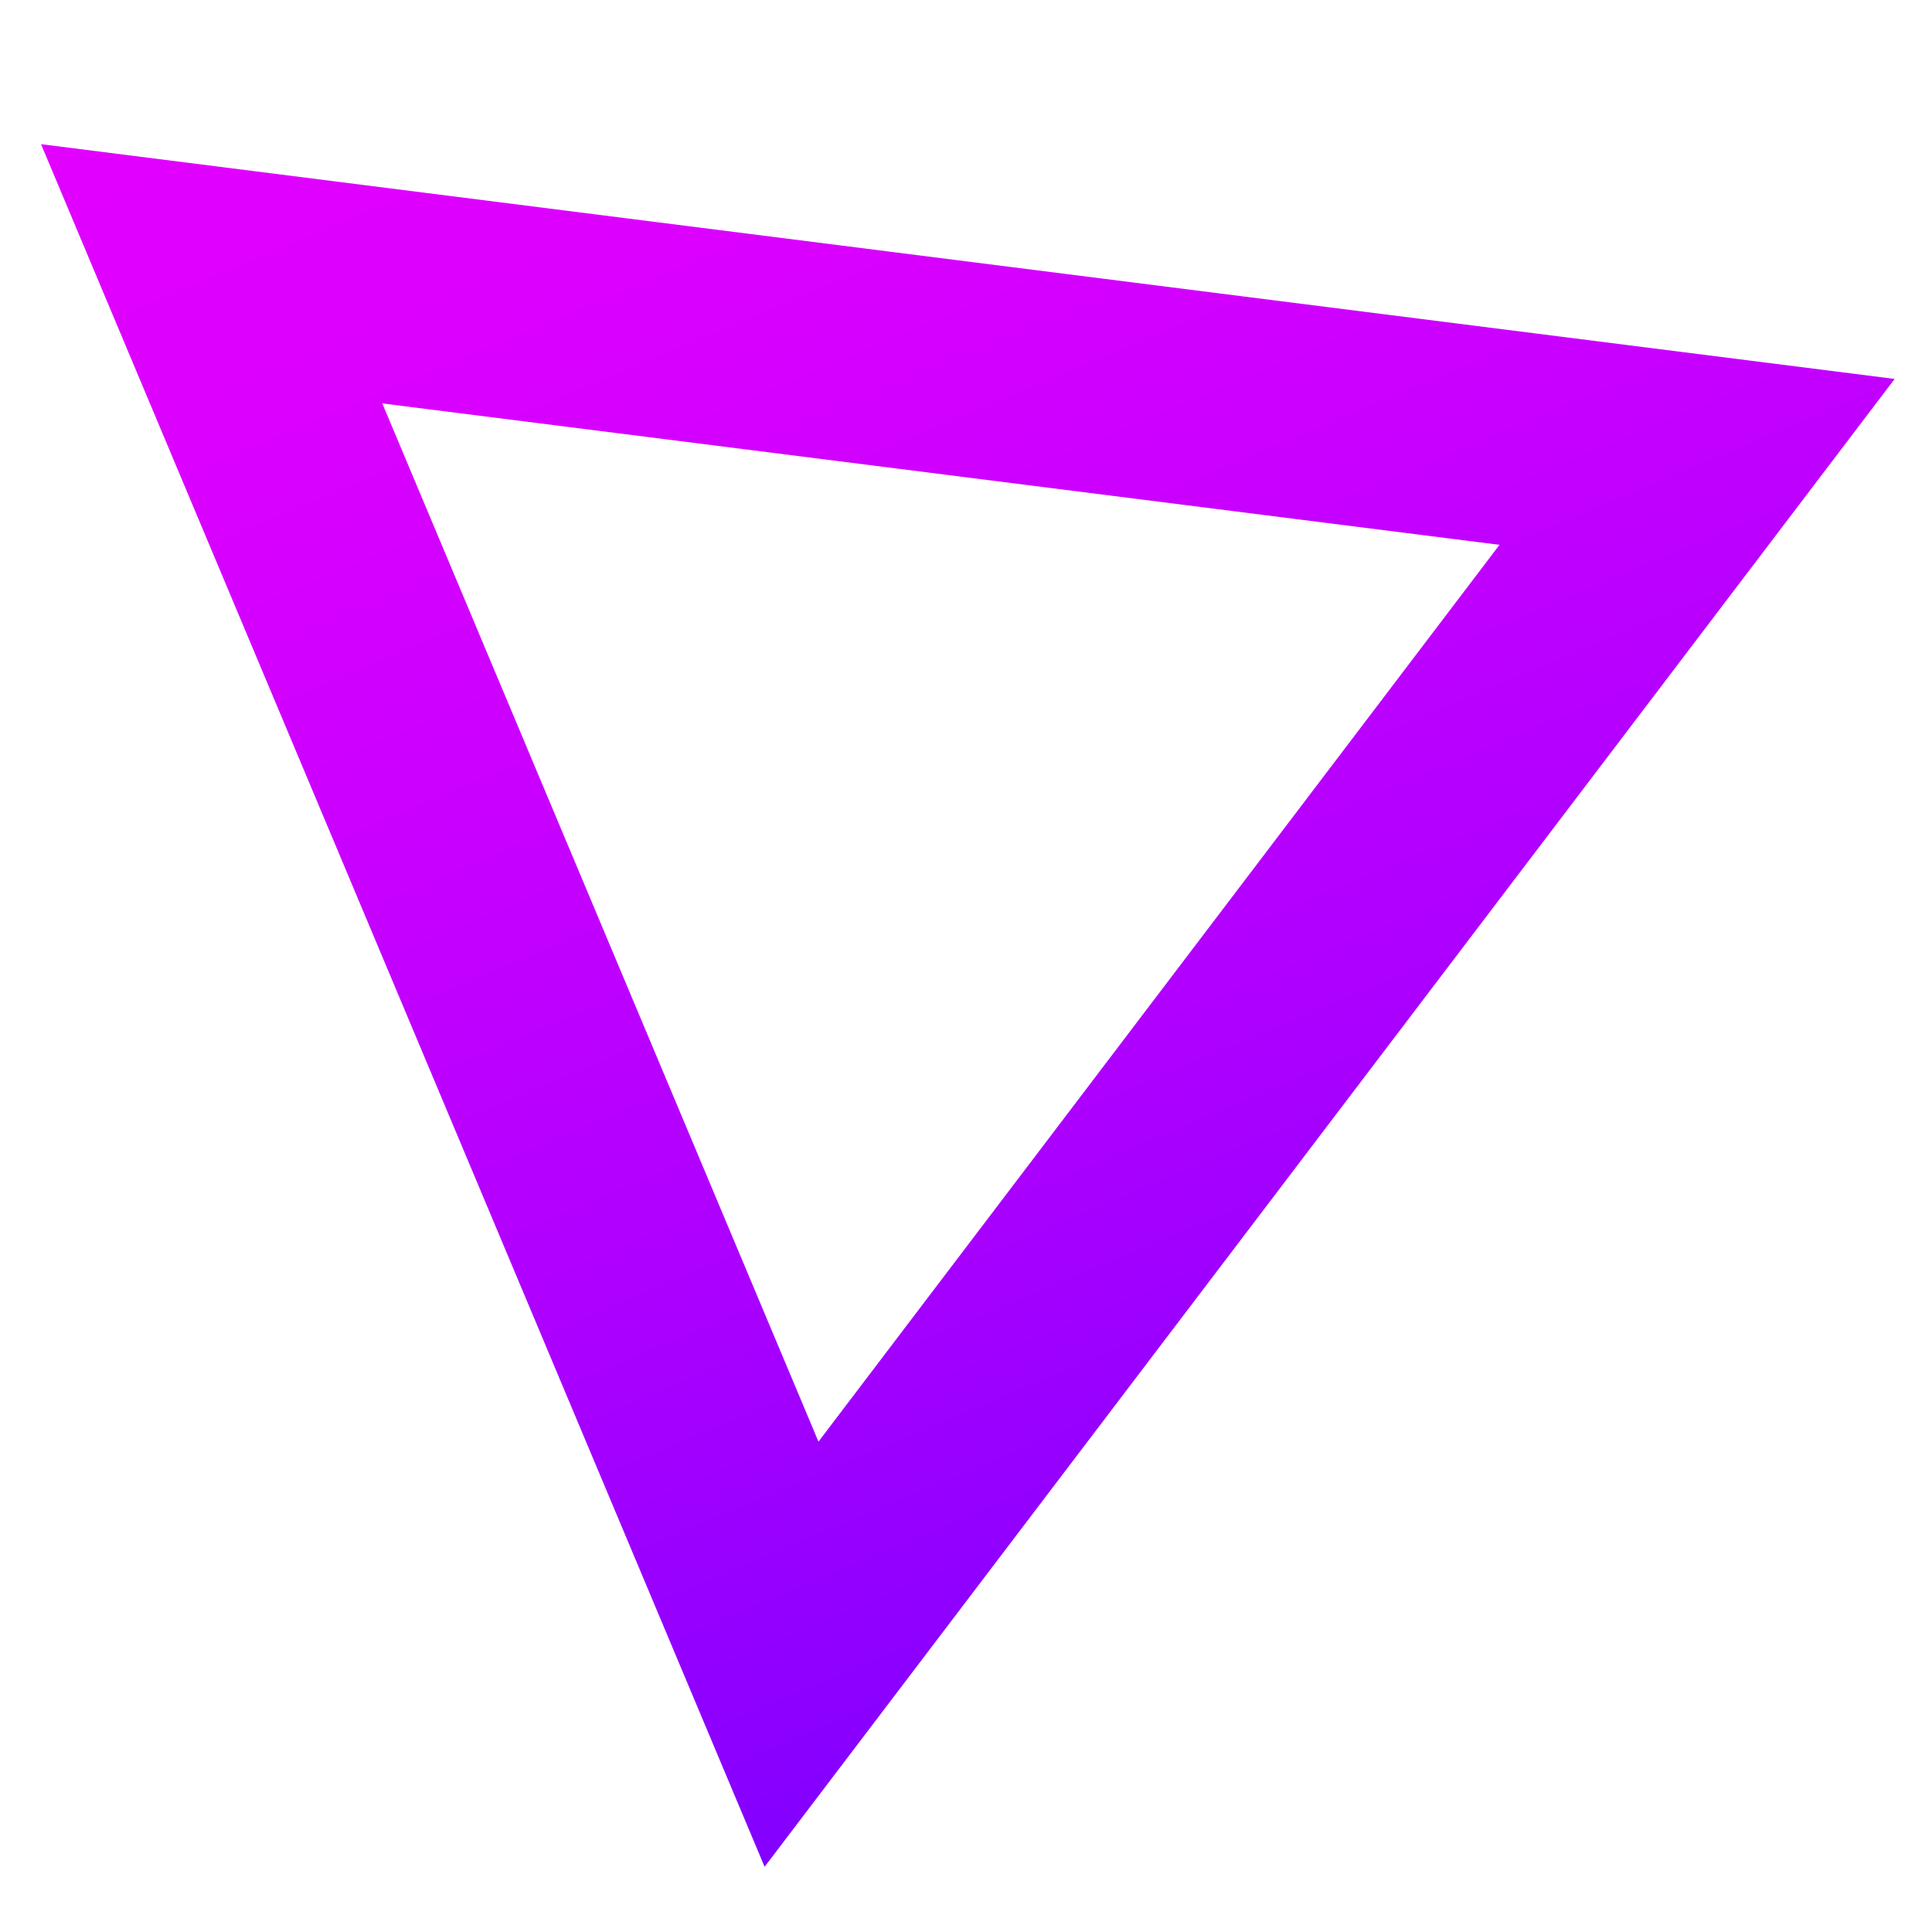
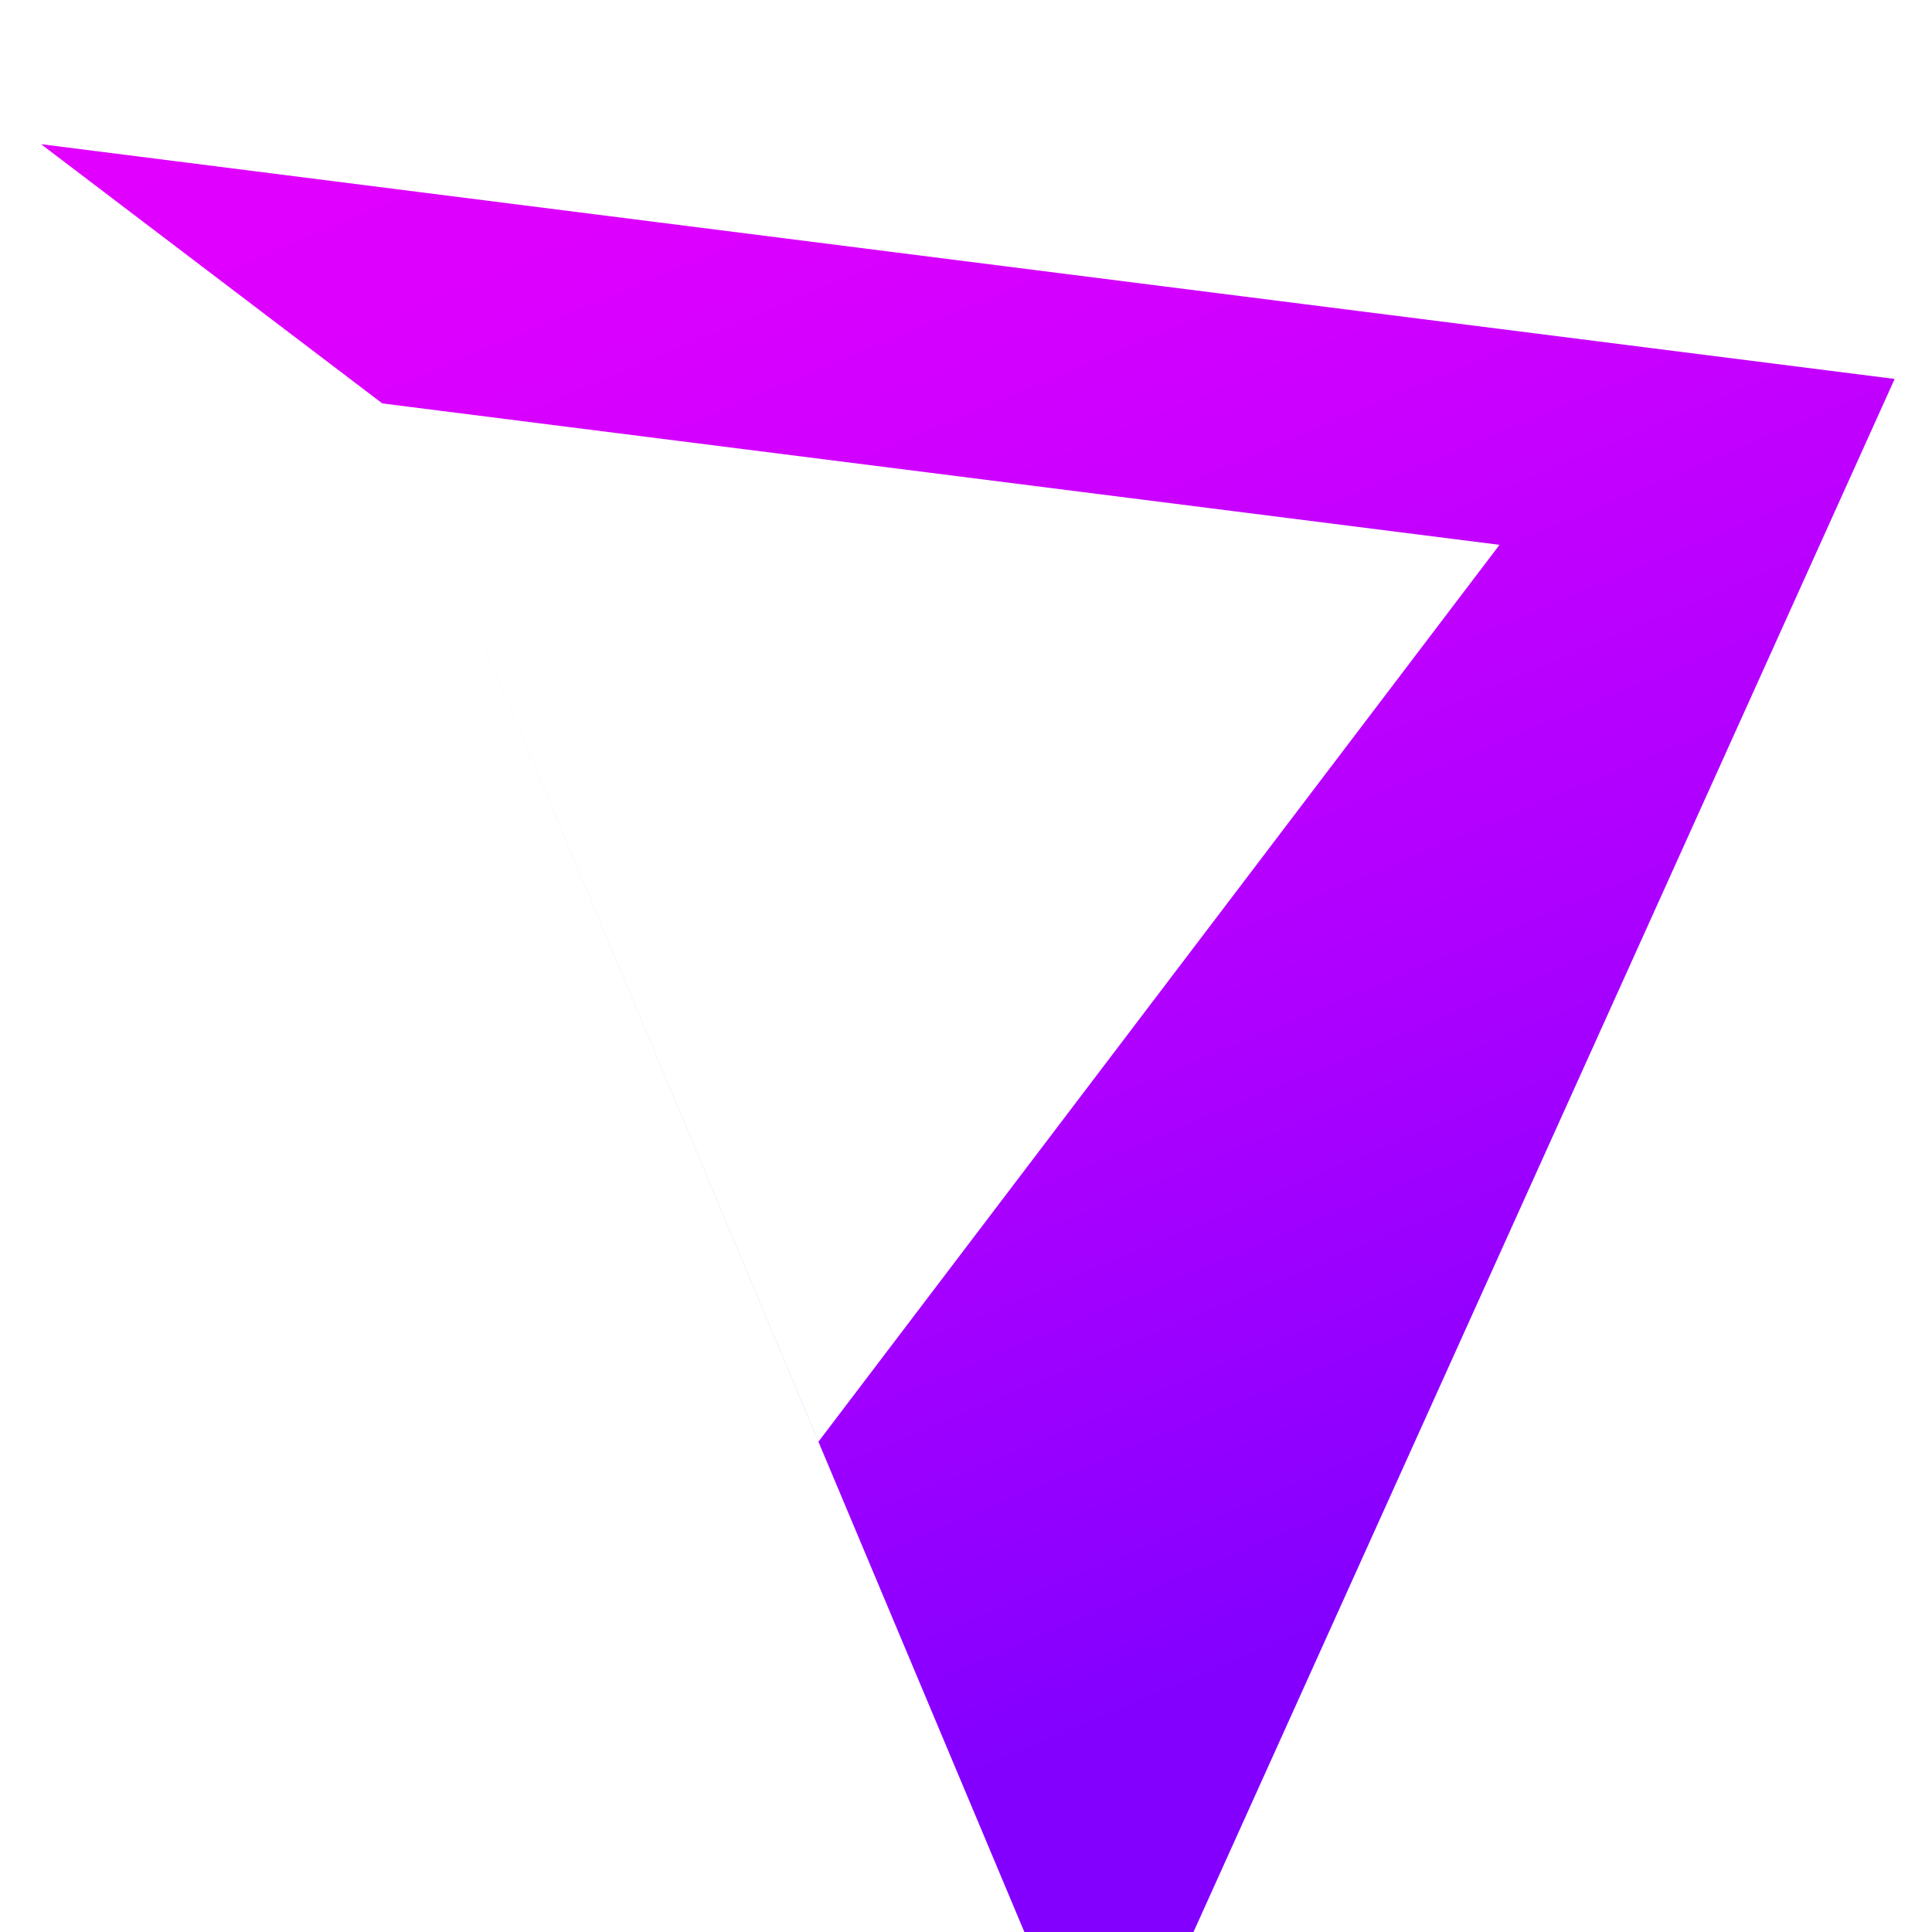
<svg xmlns="http://www.w3.org/2000/svg" id="Layer_1" viewBox="0 0 63.12 63.12" style="enable-background:new 0 0 63.12 63.12;">
  <style>.st0{fill:url(#SVGID_1_);}</style>
  <g>
    <g>
      <linearGradient id="SVGID_1_" gradientUnits="userSpaceOnUse" x1="25.71" y1="-5.526" x2="49.35" y2="50.755">
        <stop offset="0" style="stop-color:#E200FF" />
        <stop offset=".173" style="stop-color:#DC00FF" />
        <stop offset=".411" style="stop-color:#CA00FF" />
        <stop offset=".688" style="stop-color:#AD00FF" />
        <stop offset=".991" style="stop-color:#8400FF" />
        <stop offset="1" style="stop-color:#8300FF" />
      </linearGradient>
-       <path class="st0" d="M12.49 13.18l36.5 4.62L26.74 47.1 12.49 13.18M1.34 4.71l23.64 56.28L61.9 12.38 1.34 4.71z" />
+       <path class="st0" d="M12.49 13.18l36.5 4.62L26.74 47.1 12.49 13.18l23.64 56.28L61.9 12.38 1.34 4.71z" />
    </g>
  </g>
</svg>